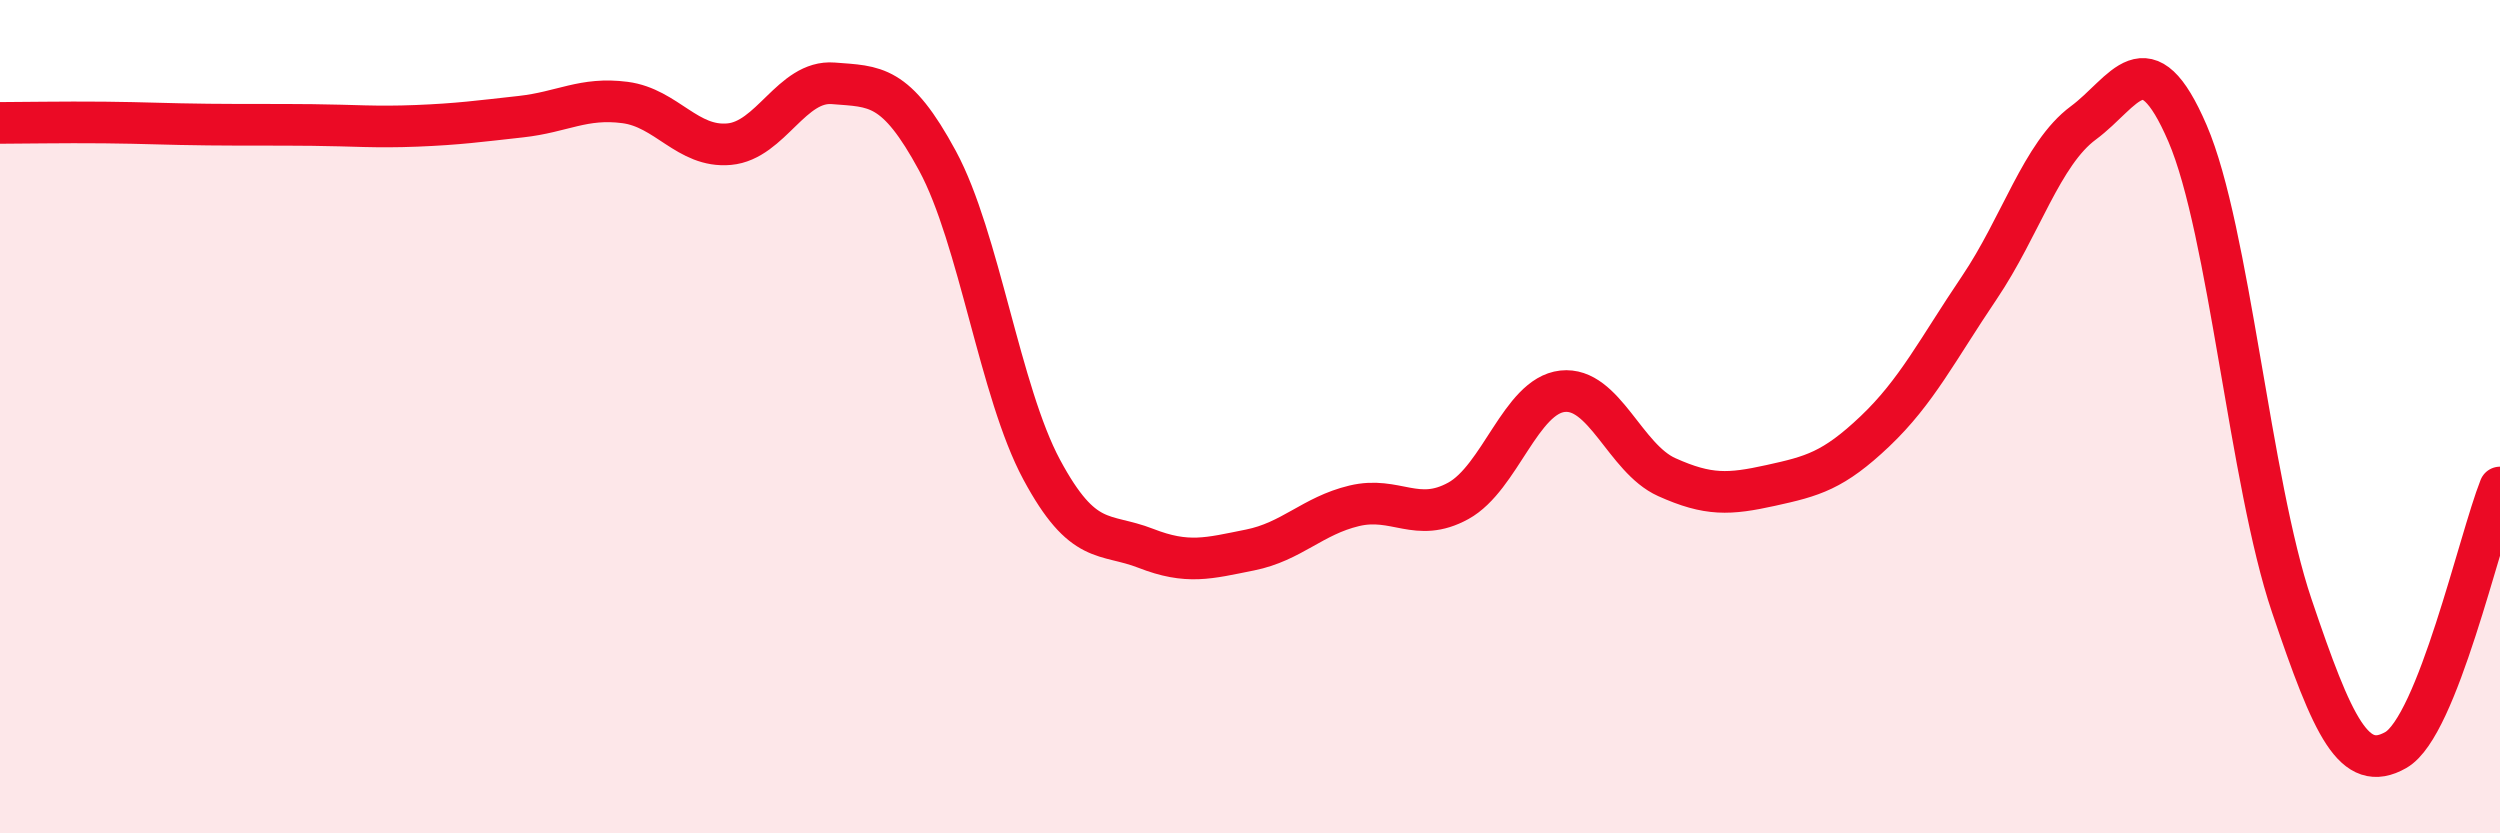
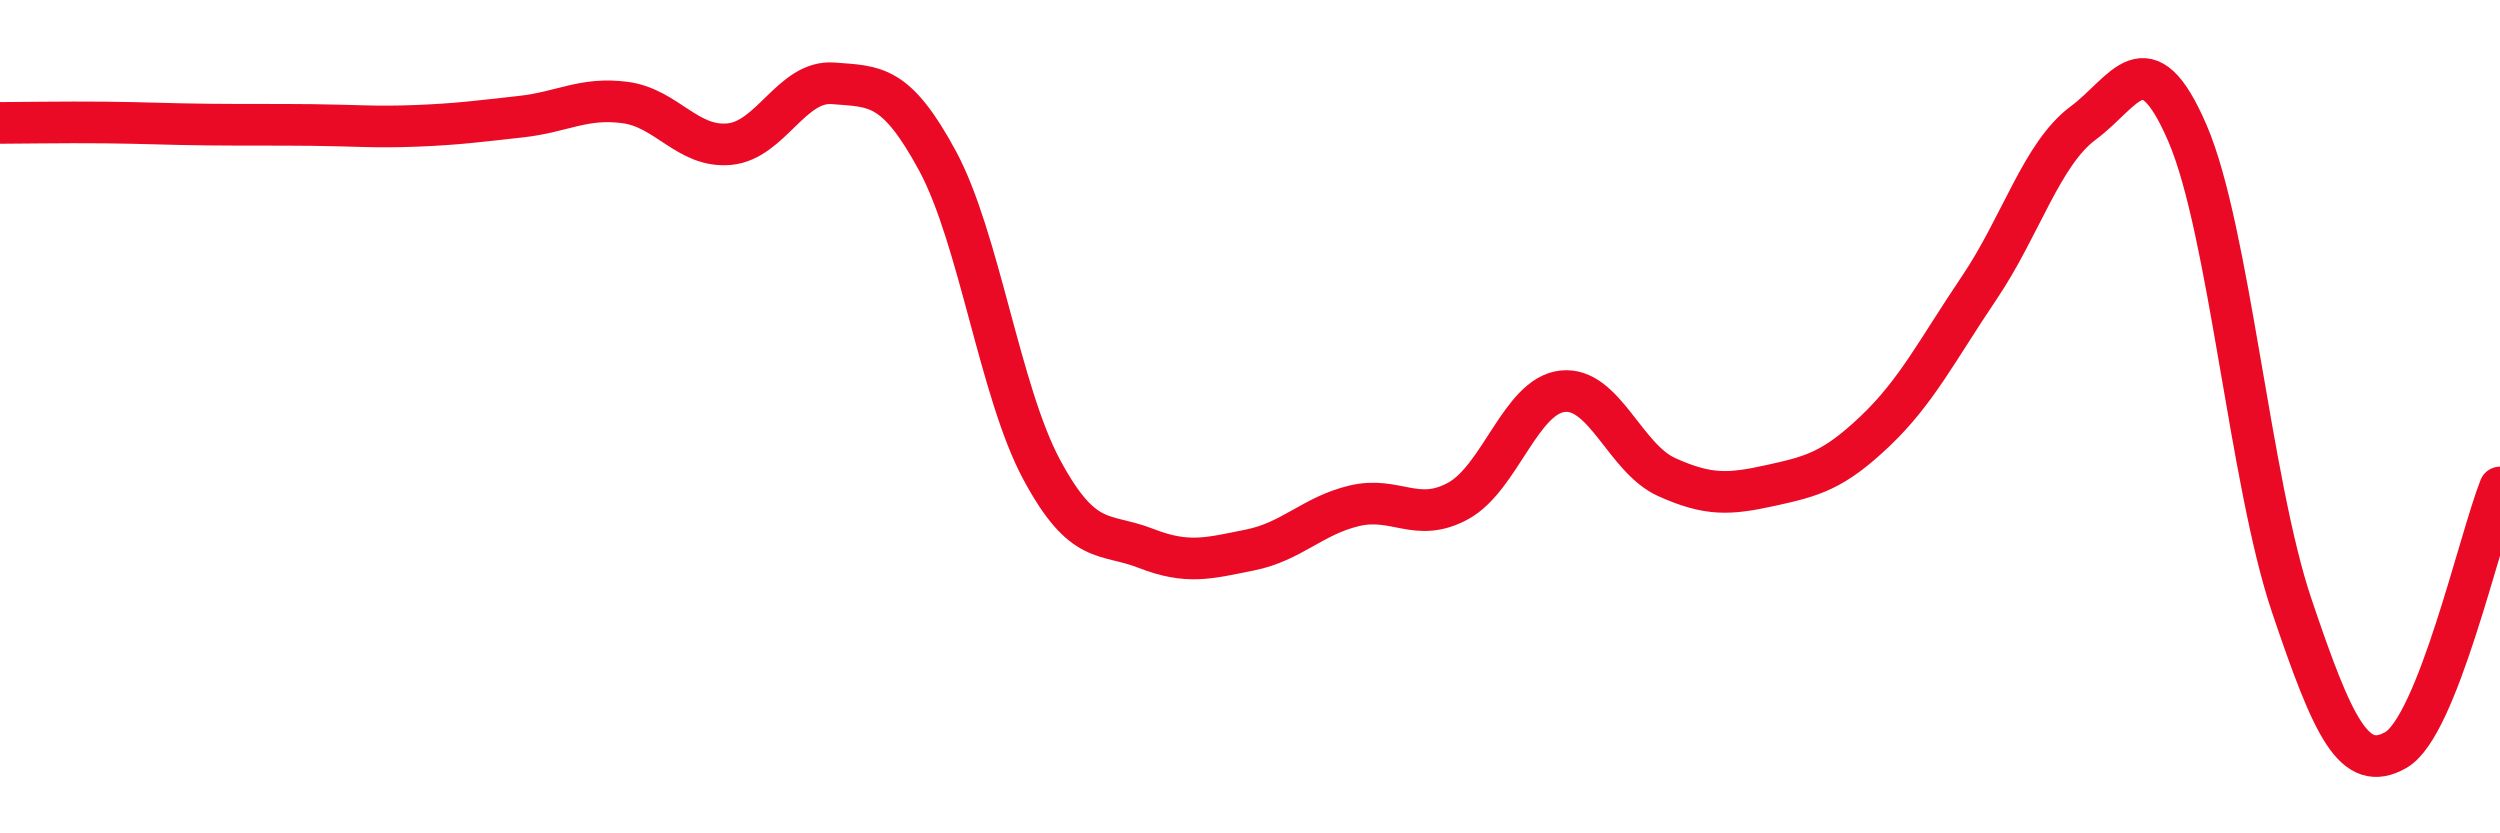
<svg xmlns="http://www.w3.org/2000/svg" width="60" height="20" viewBox="0 0 60 20">
-   <path d="M 0,2.95 C 0.5,2.95 1.5,2.93 2.5,2.94 C 3.5,2.95 4,2.98 5,2.99 C 6,3 6.5,2.99 7.5,3 C 8.5,3.01 9,3.06 10,3.02 C 11,2.98 11.5,2.91 12.5,2.8 C 13.5,2.69 14,2.33 15,2.46 C 16,2.59 16.5,3.55 17.5,3.46 C 18.5,3.37 19,1.92 20,2 C 21,2.08 21.5,2.01 22.5,3.86 C 23.5,5.71 24,9.41 25,11.27 C 26,13.13 26.5,12.77 27.5,13.16 C 28.5,13.55 29,13.4 30,13.2 C 31,13 31.5,12.38 32.5,12.14 C 33.5,11.9 34,12.57 35,12.02 C 36,11.47 36.5,9.5 37.5,9.39 C 38.5,9.28 39,11 40,11.45 C 41,11.9 41.5,11.87 42.5,11.65 C 43.5,11.43 44,11.3 45,10.35 C 46,9.4 46.5,8.39 47.5,6.91 C 48.5,5.43 49,3.69 50,2.95 C 51,2.21 51.5,0.88 52.5,3.2 C 53.5,5.52 54,11.57 55,14.53 C 56,17.49 56.5,18.57 57.5,18 C 58.5,17.43 59.5,12.96 60,11.7L60 20L0 20Z" fill="#EB0A25" opacity="0.1" stroke-linecap="round" stroke-linejoin="round" />
  <path d="M 0,2.95 C 0.5,2.95 1.5,2.93 2.5,2.94 C 3.5,2.95 4,2.98 5,2.99 C 6,3 6.5,2.99 7.5,3 C 8.5,3.01 9,3.06 10,3.02 C 11,2.98 11.5,2.91 12.5,2.8 C 13.5,2.69 14,2.33 15,2.46 C 16,2.59 16.5,3.55 17.5,3.46 C 18.5,3.37 19,1.92 20,2 C 21,2.08 21.5,2.01 22.5,3.86 C 23.5,5.71 24,9.41 25,11.27 C 26,13.13 26.5,12.77 27.5,13.16 C 28.5,13.55 29,13.4 30,13.2 C 31,13 31.5,12.38 32.5,12.14 C 33.5,11.9 34,12.57 35,12.02 C 36,11.47 36.5,9.5 37.5,9.39 C 38.5,9.28 39,11 40,11.45 C 41,11.9 41.5,11.87 42.5,11.65 C 43.5,11.43 44,11.3 45,10.35 C 46,9.4 46.5,8.39 47.5,6.91 C 48.5,5.43 49,3.69 50,2.95 C 51,2.21 51.5,0.88 52.5,3.2 C 53.5,5.52 54,11.57 55,14.53 C 56,17.49 56.5,18.57 57.5,18 C 58.5,17.43 59.5,12.96 60,11.7" stroke="#EB0A25" stroke-width="1" fill="none" stroke-linecap="round" stroke-linejoin="round" />
</svg>